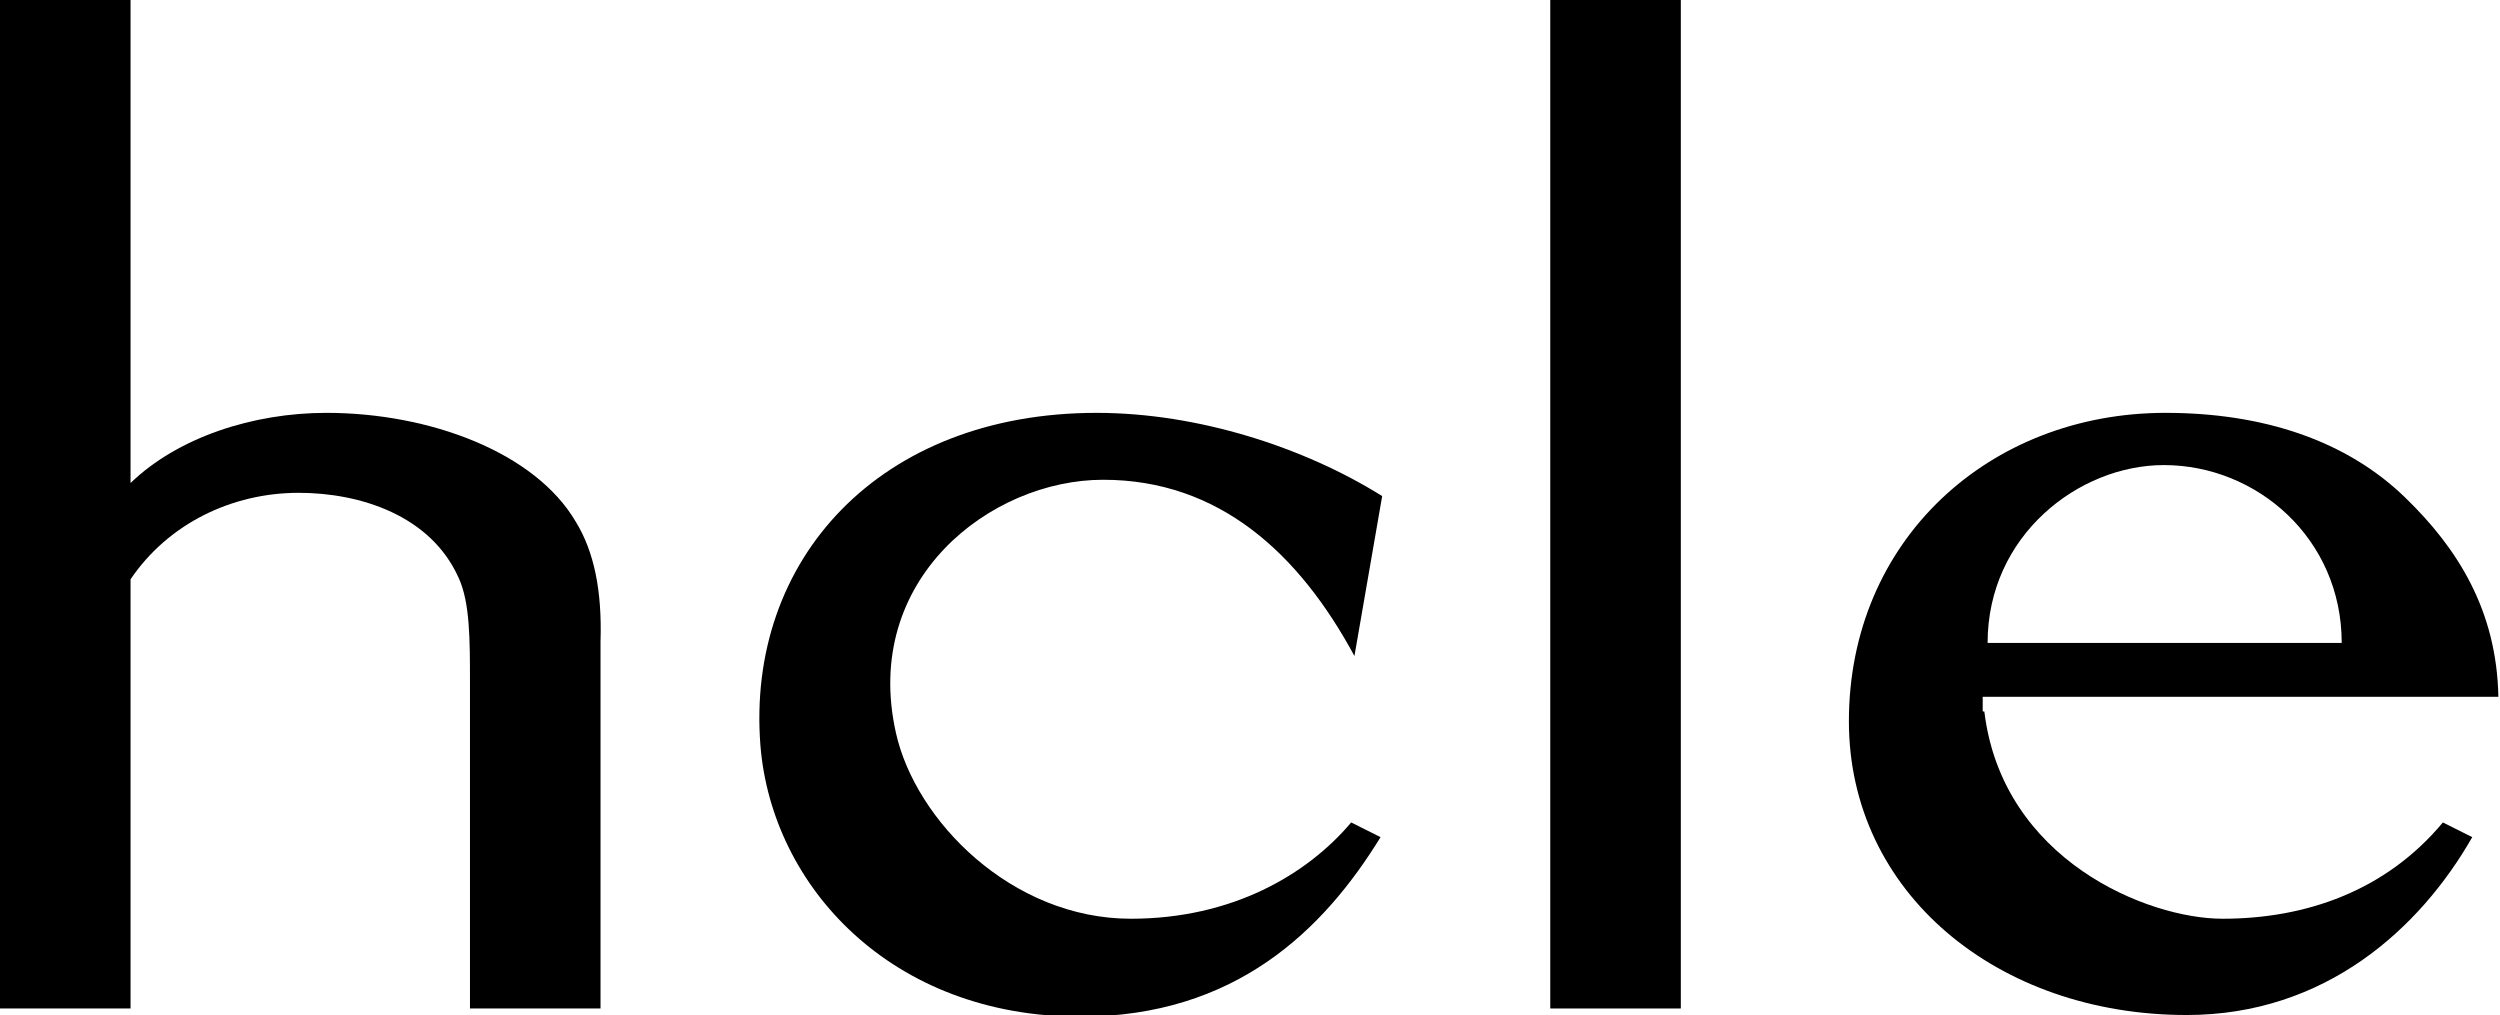
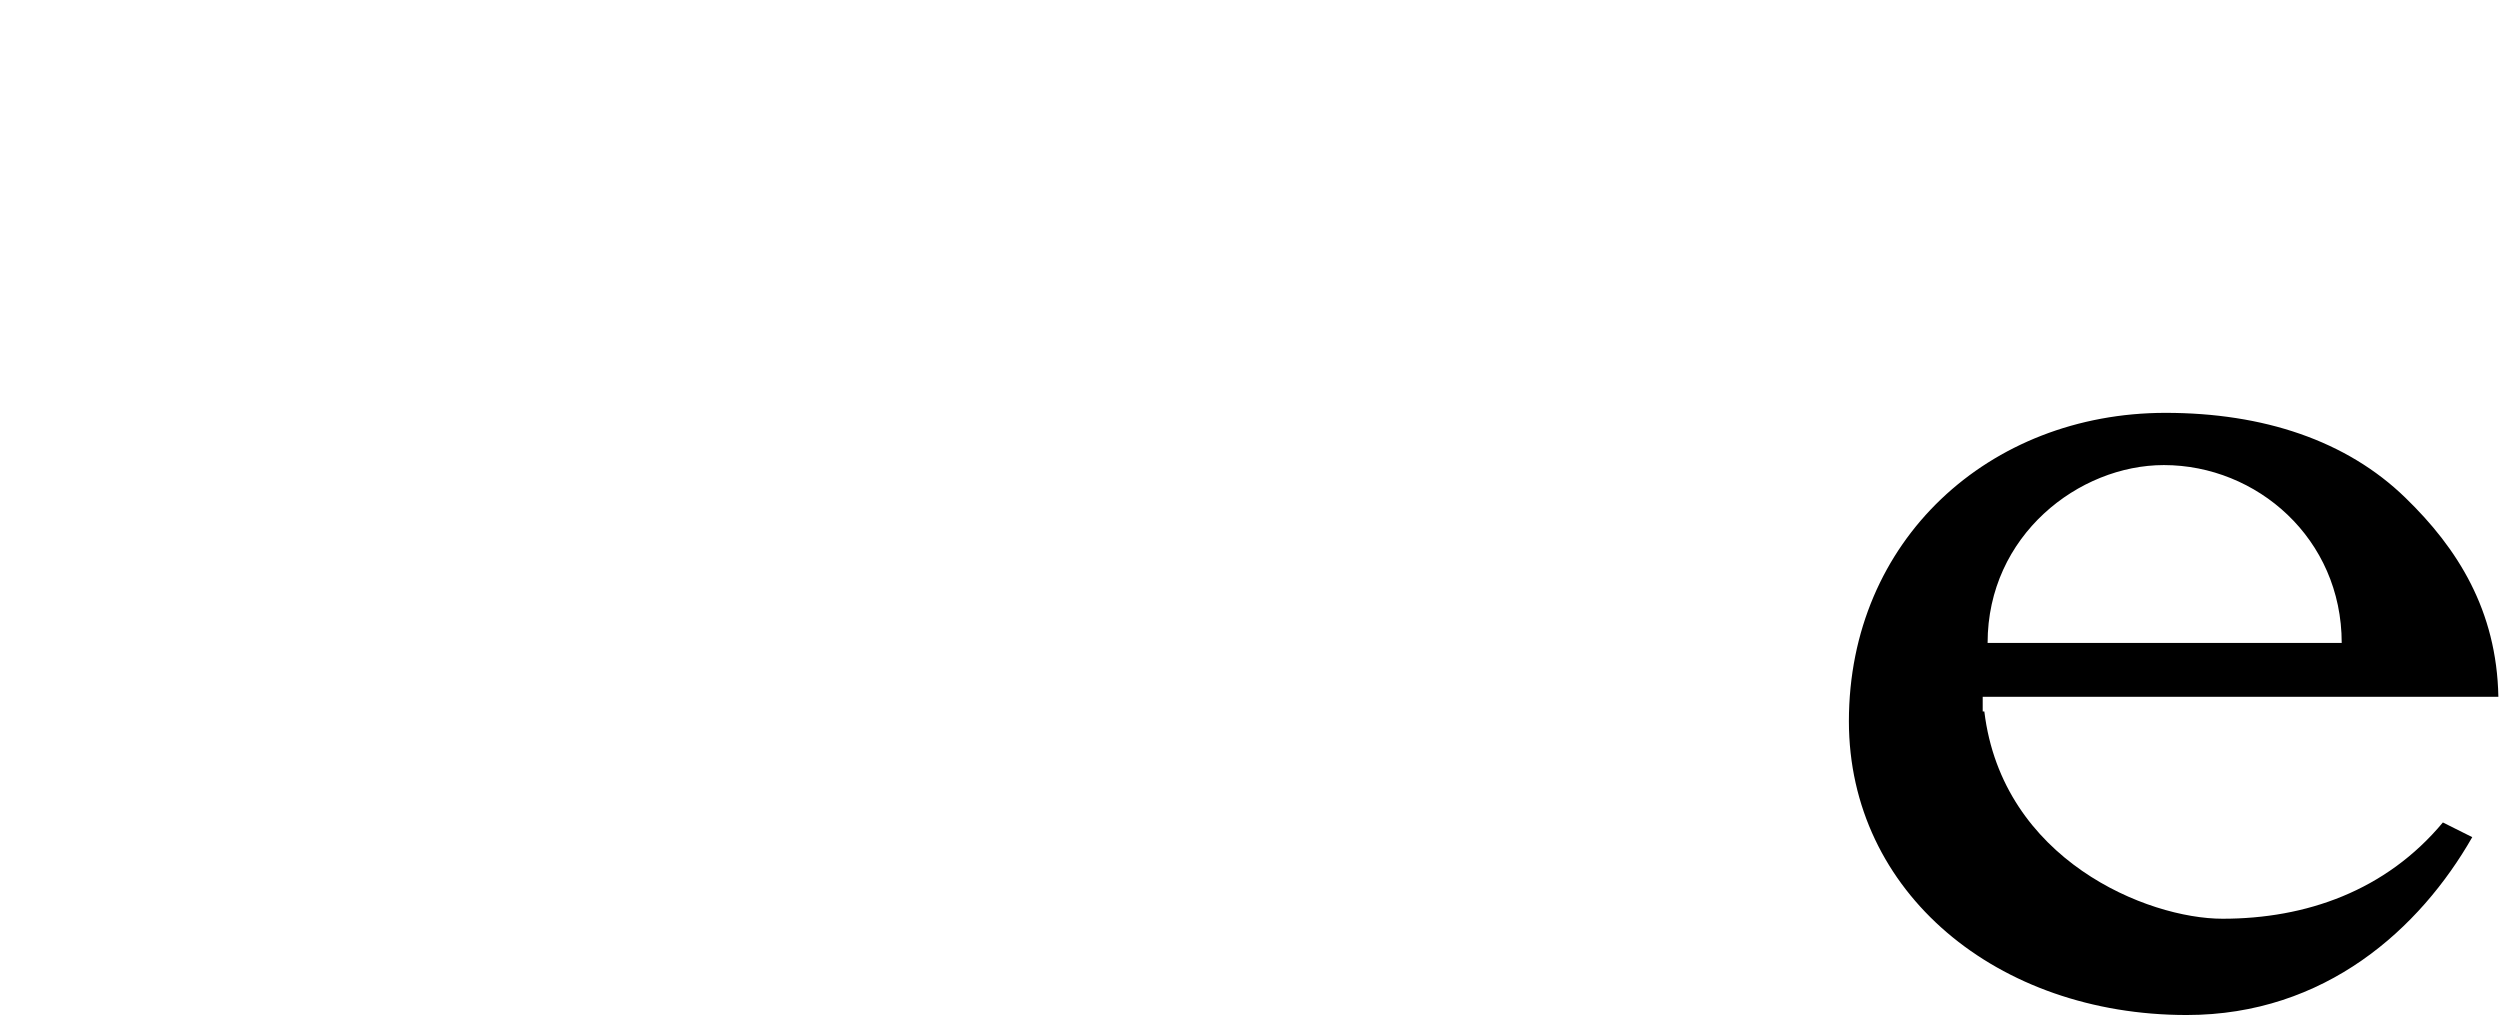
<svg xmlns="http://www.w3.org/2000/svg" version="1.1" id="レイヤー_1" x="0px" y="0px" viewBox="0 0 153.2 62.2" style="enable-background:new 0 0 153.2 62.2;" xml:space="preserve">
  <g>
-     <path d="M83,40.2c-3.4-6.3-8.3-10.8-15.4-10.8c-6.9,0-14.8,6.1-12.7,15.5c1.2,5.4,7.1,11.4,14.4,11.4c6.2,0,10.8-2.7,13.5-5.9   l1.8,0.9c-3.5,5.7-8.9,11-18.4,11c-11.6,0-18.9-8-19.6-16.6c-0.9-11.4,7.3-20.4,20.6-20.4c6.2,0,12.7,2.1,17.5,5.1L83,40.2z" />
    <path d="M121.6,43.6c1.1,9.1,10,12.7,14.6,12.7c5.1,0,10-1.7,13.5-5.9l1.8,0.9c-3.2,5.6-9,10.9-17.5,10.9c-11.6,0-20.7-7.5-20.7-18   c0-11.1,8.6-18.9,19.4-18.9c6,0,11.1,1.7,14.7,5.2c3.2,3.1,5.6,6.9,5.7,12.2h-31.6V43.6z M143.5,39.4c0-6.4-5.2-10.9-10.9-10.9   c-5.2,0-10.8,4.3-10.8,10.9H143.5z" />
-     <path d="M35.3,32c-2.5-4.3-9-6.7-15.3-6.7c-4.5,0-9.1,1.5-12,4.3V0H0v61.8h8V35.5c2.3-3.4,6.2-5.3,10.3-5.3c3.8,0,8.1,1.4,9.8,5.2   c0.7,1.5,0.7,3.8,0.7,6.4v20h8V39.3C36.9,36.2,36.4,33.8,35.3,32z" />
-     <rect x="95" y="0" width="8" height="61.8" />
  </g>
</svg>